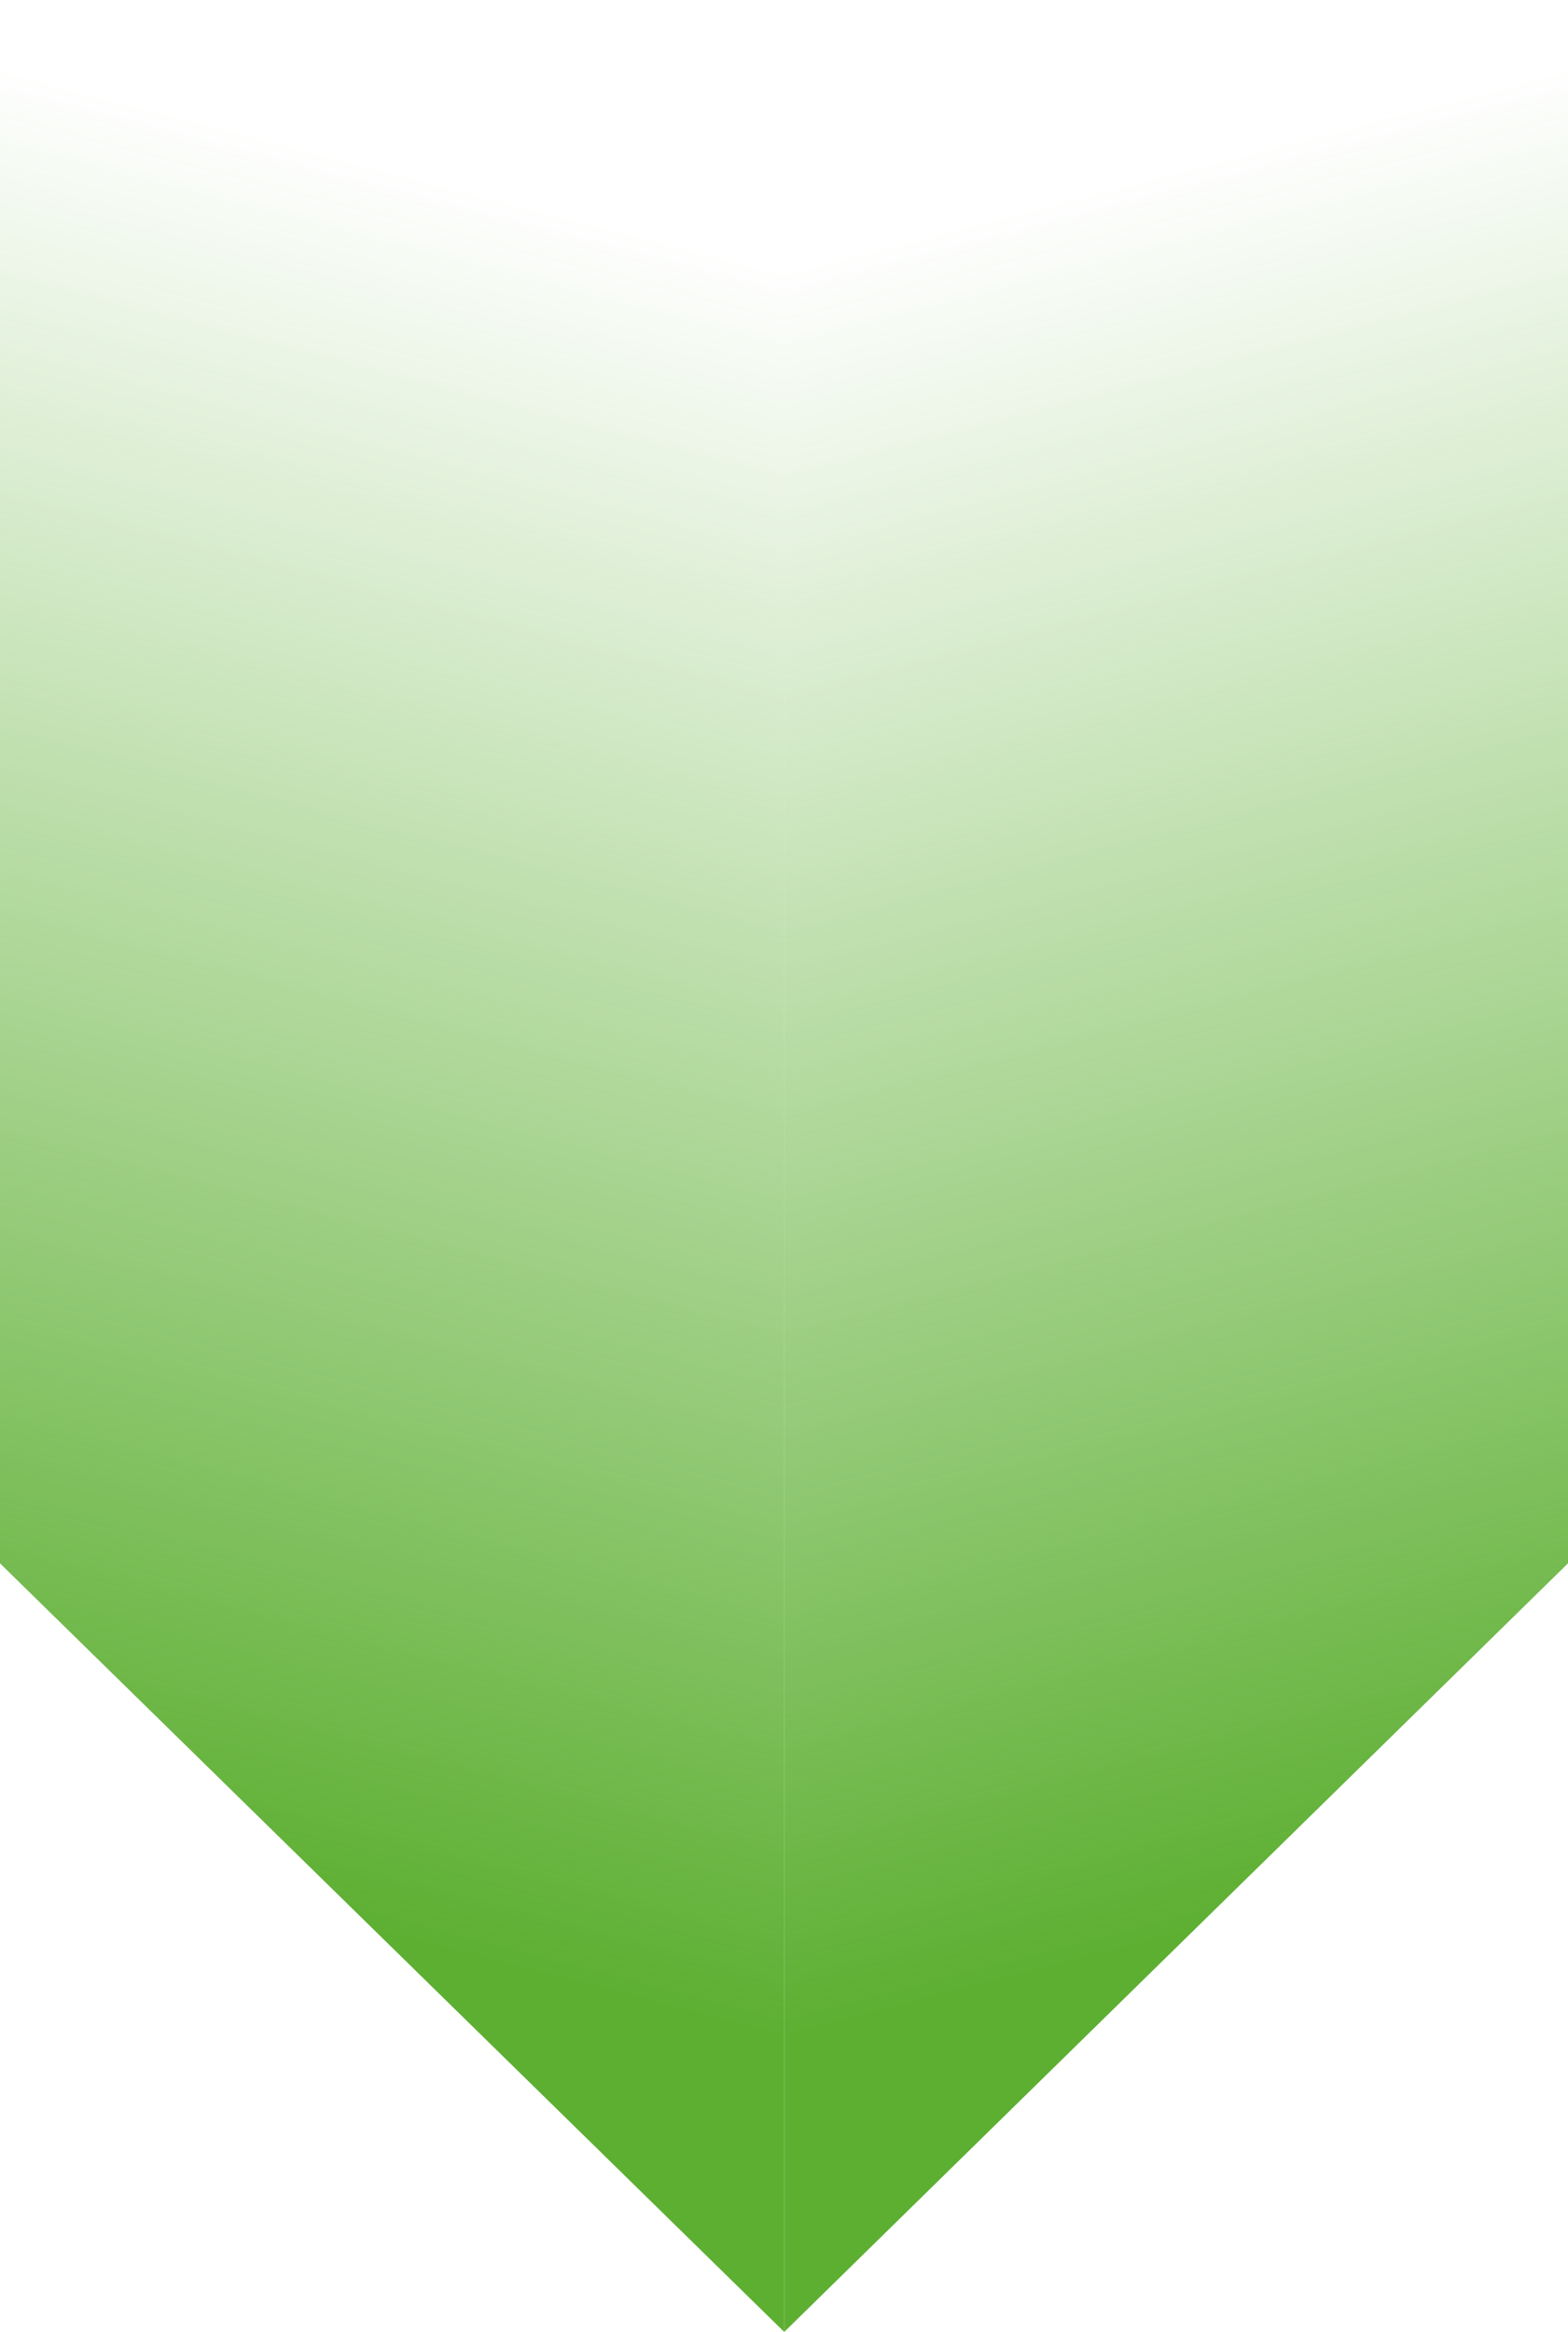
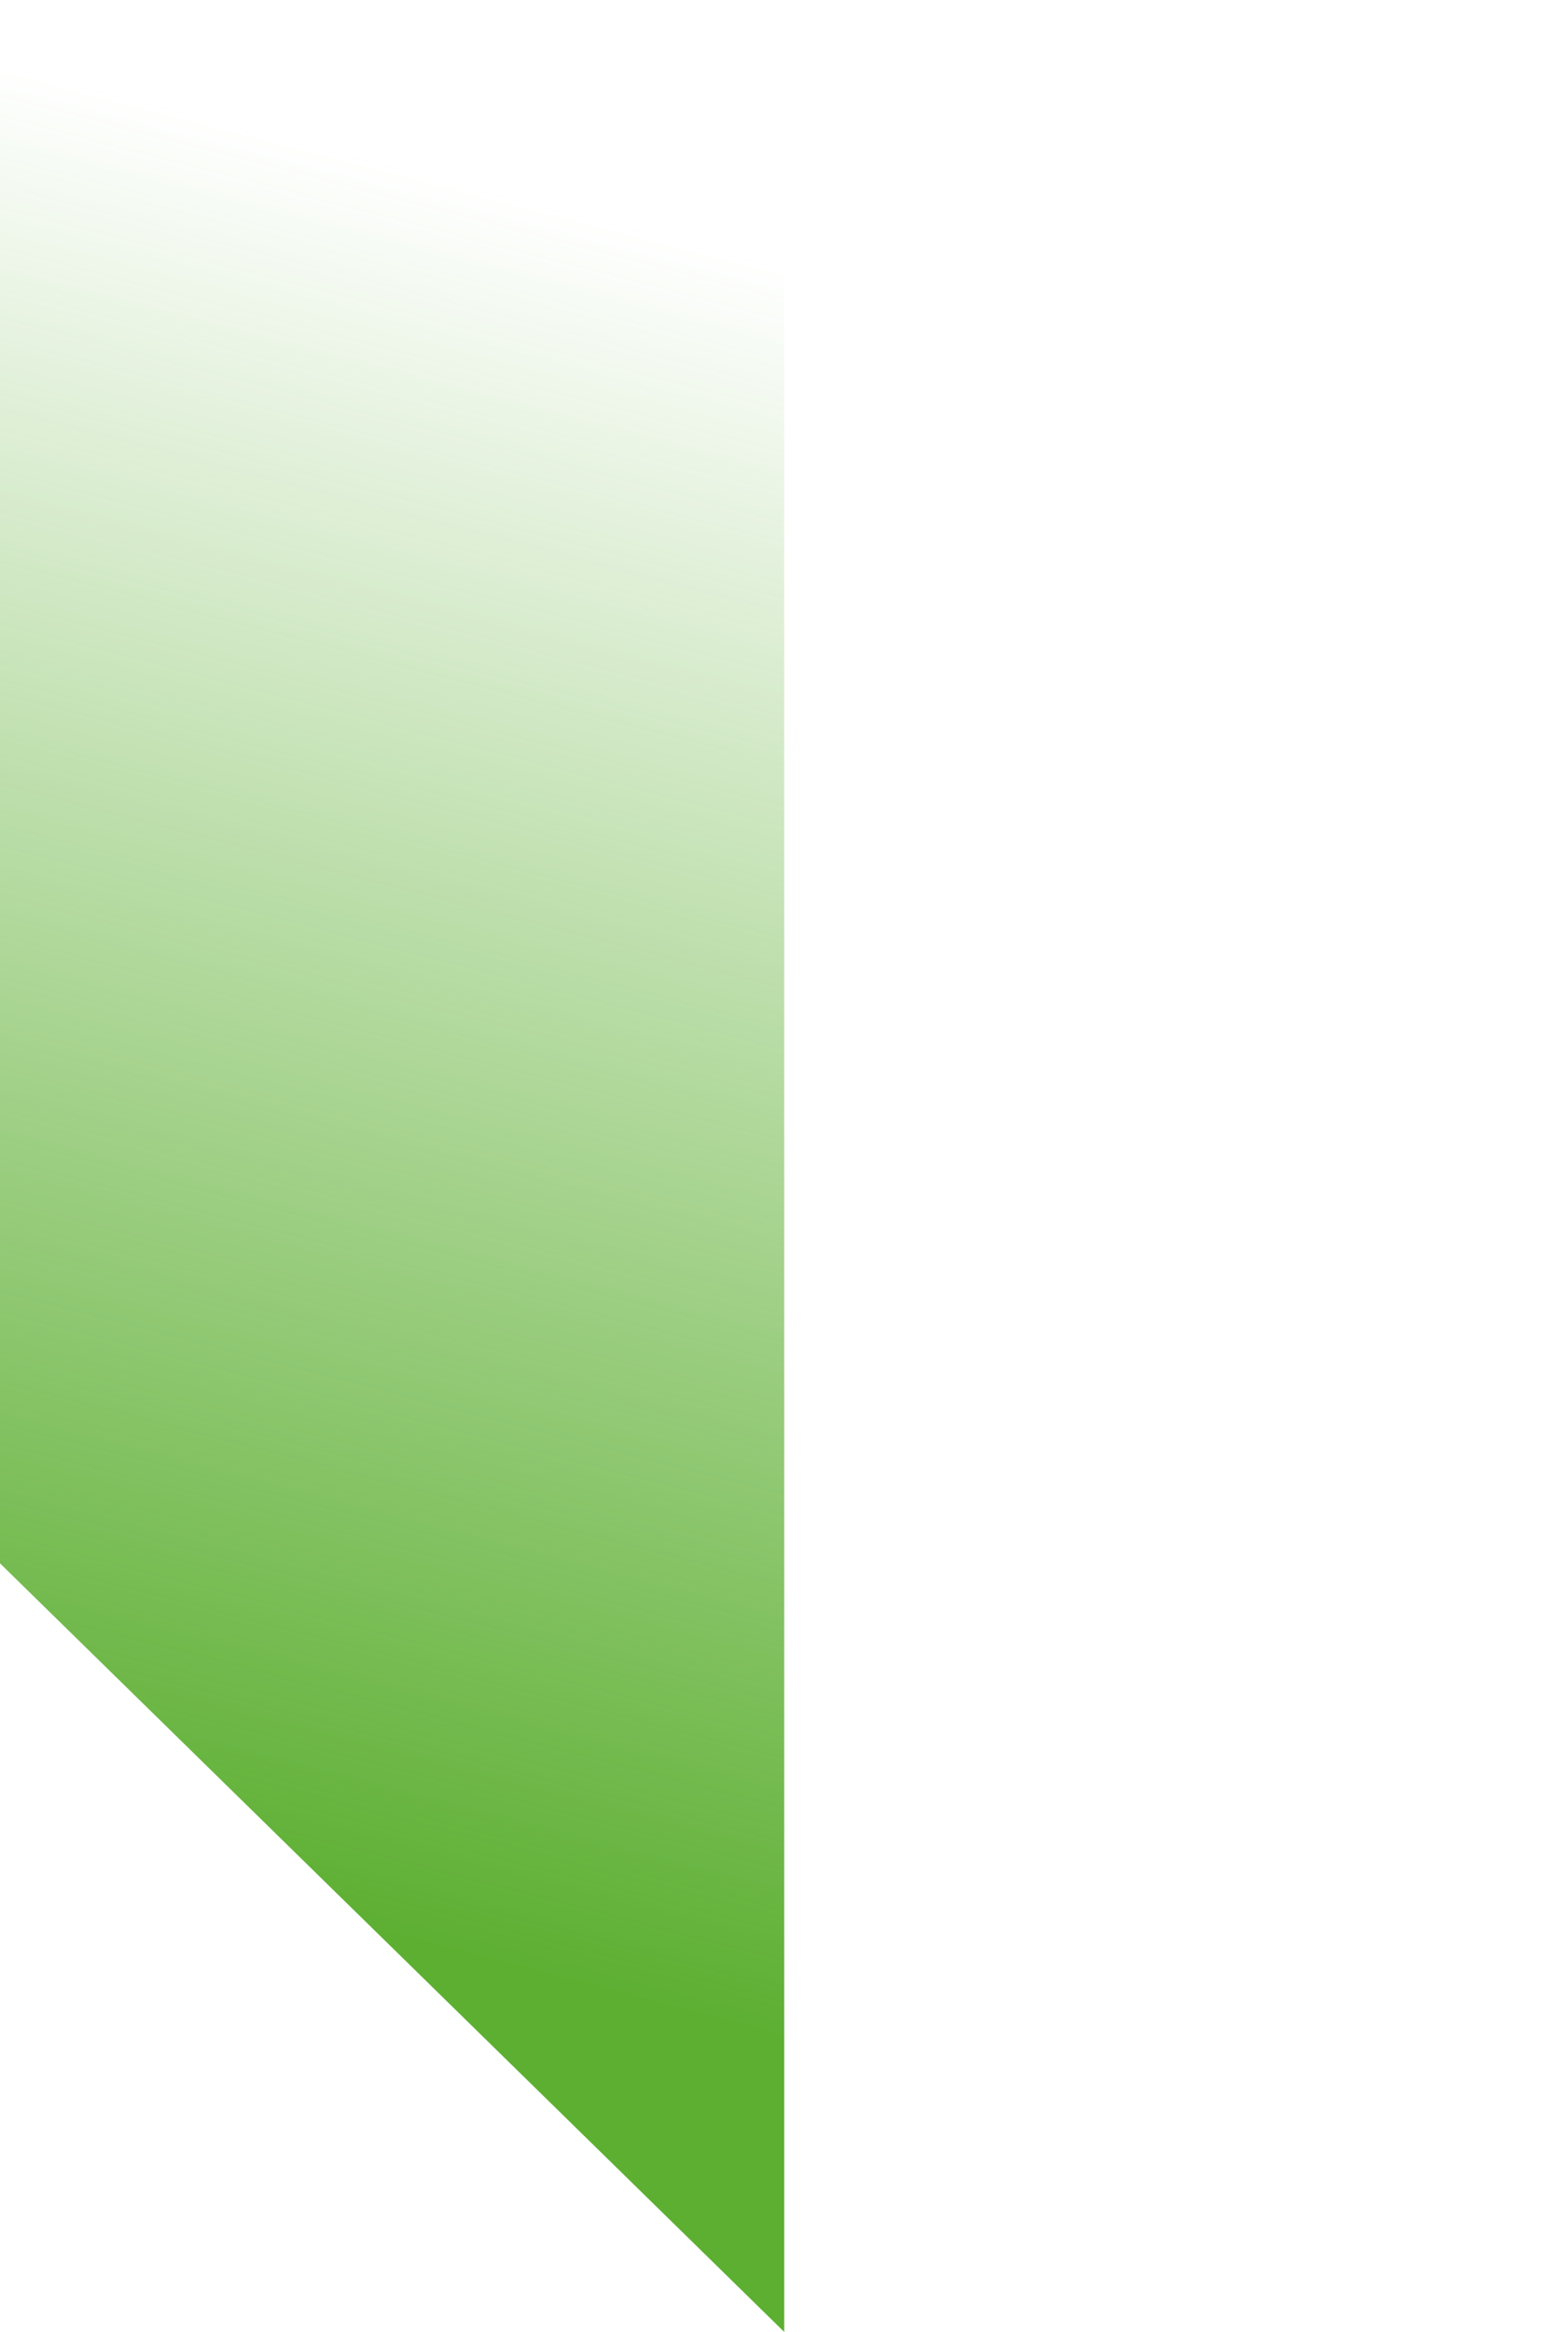
<svg xmlns="http://www.w3.org/2000/svg" xmlns:xlink="http://www.w3.org/1999/xlink" fill="#000000" height="500" preserveAspectRatio="xMidYMid meet" version="1" viewBox="0.0 0.0 336.3 500.0" width="336.3" zoomAndPan="magnify">
  <linearGradient gradientUnits="userSpaceOnUse" id="a" x1="43.896" x2="136.389" xlink:actuate="onLoad" xlink:show="other" xlink:type="simple" y1="404.649" y2="48.661">
    <stop offset="0" stop-color="#5daf32" />
    <stop offset="1" stop-color="#5daf32" stop-opacity="0" />
  </linearGradient>
  <path d="M0,0v335.2L168.2,500V0H0z" fill="url(#a)" />
  <linearGradient gradientTransform="matrix(-1 0 0 1 168.154 0)" gradientUnits="userSpaceOnUse" id="b" x1="-124.258" x2="-31.765" xlink:actuate="onLoad" xlink:show="other" xlink:type="simple" y1="404.649" y2="48.661">
    <stop offset="0" stop-color="#5daf32" />
    <stop offset="1" stop-color="#5daf32" stop-opacity="0" />
  </linearGradient>
-   <path d="M336.3,0v335.2L168.2,500V0H336.3z" fill="url(#b)" />
</svg>